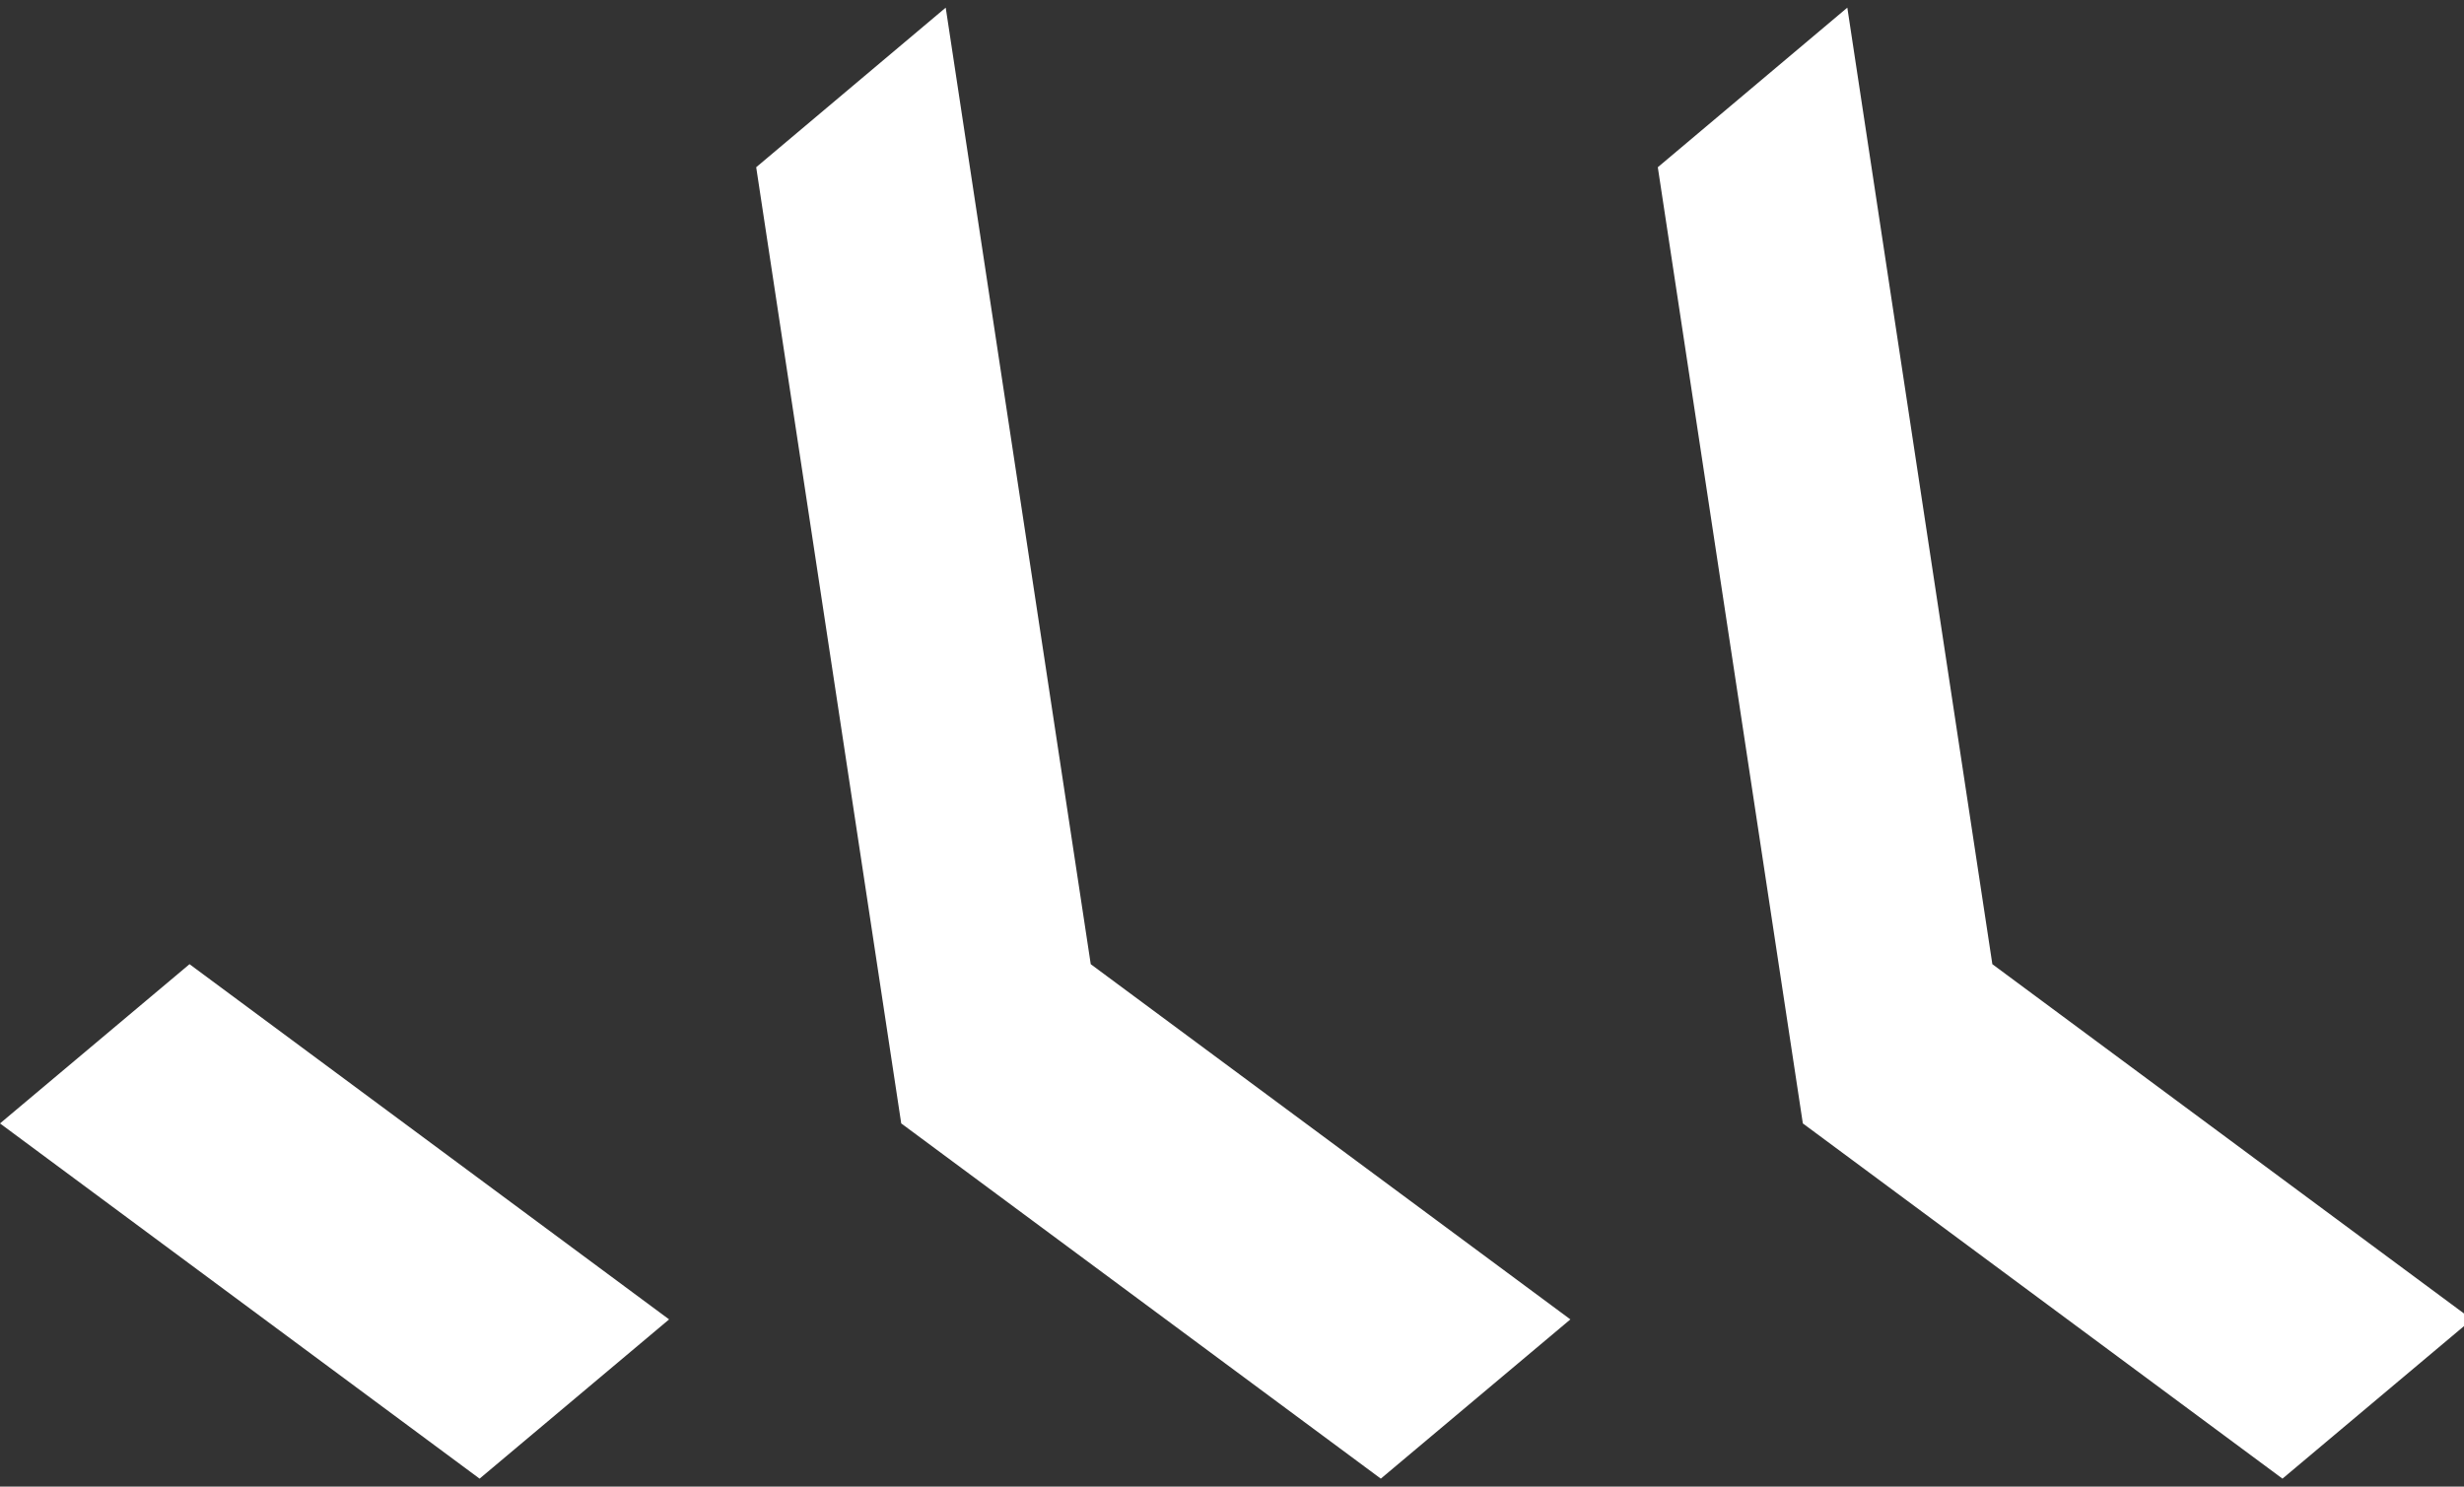
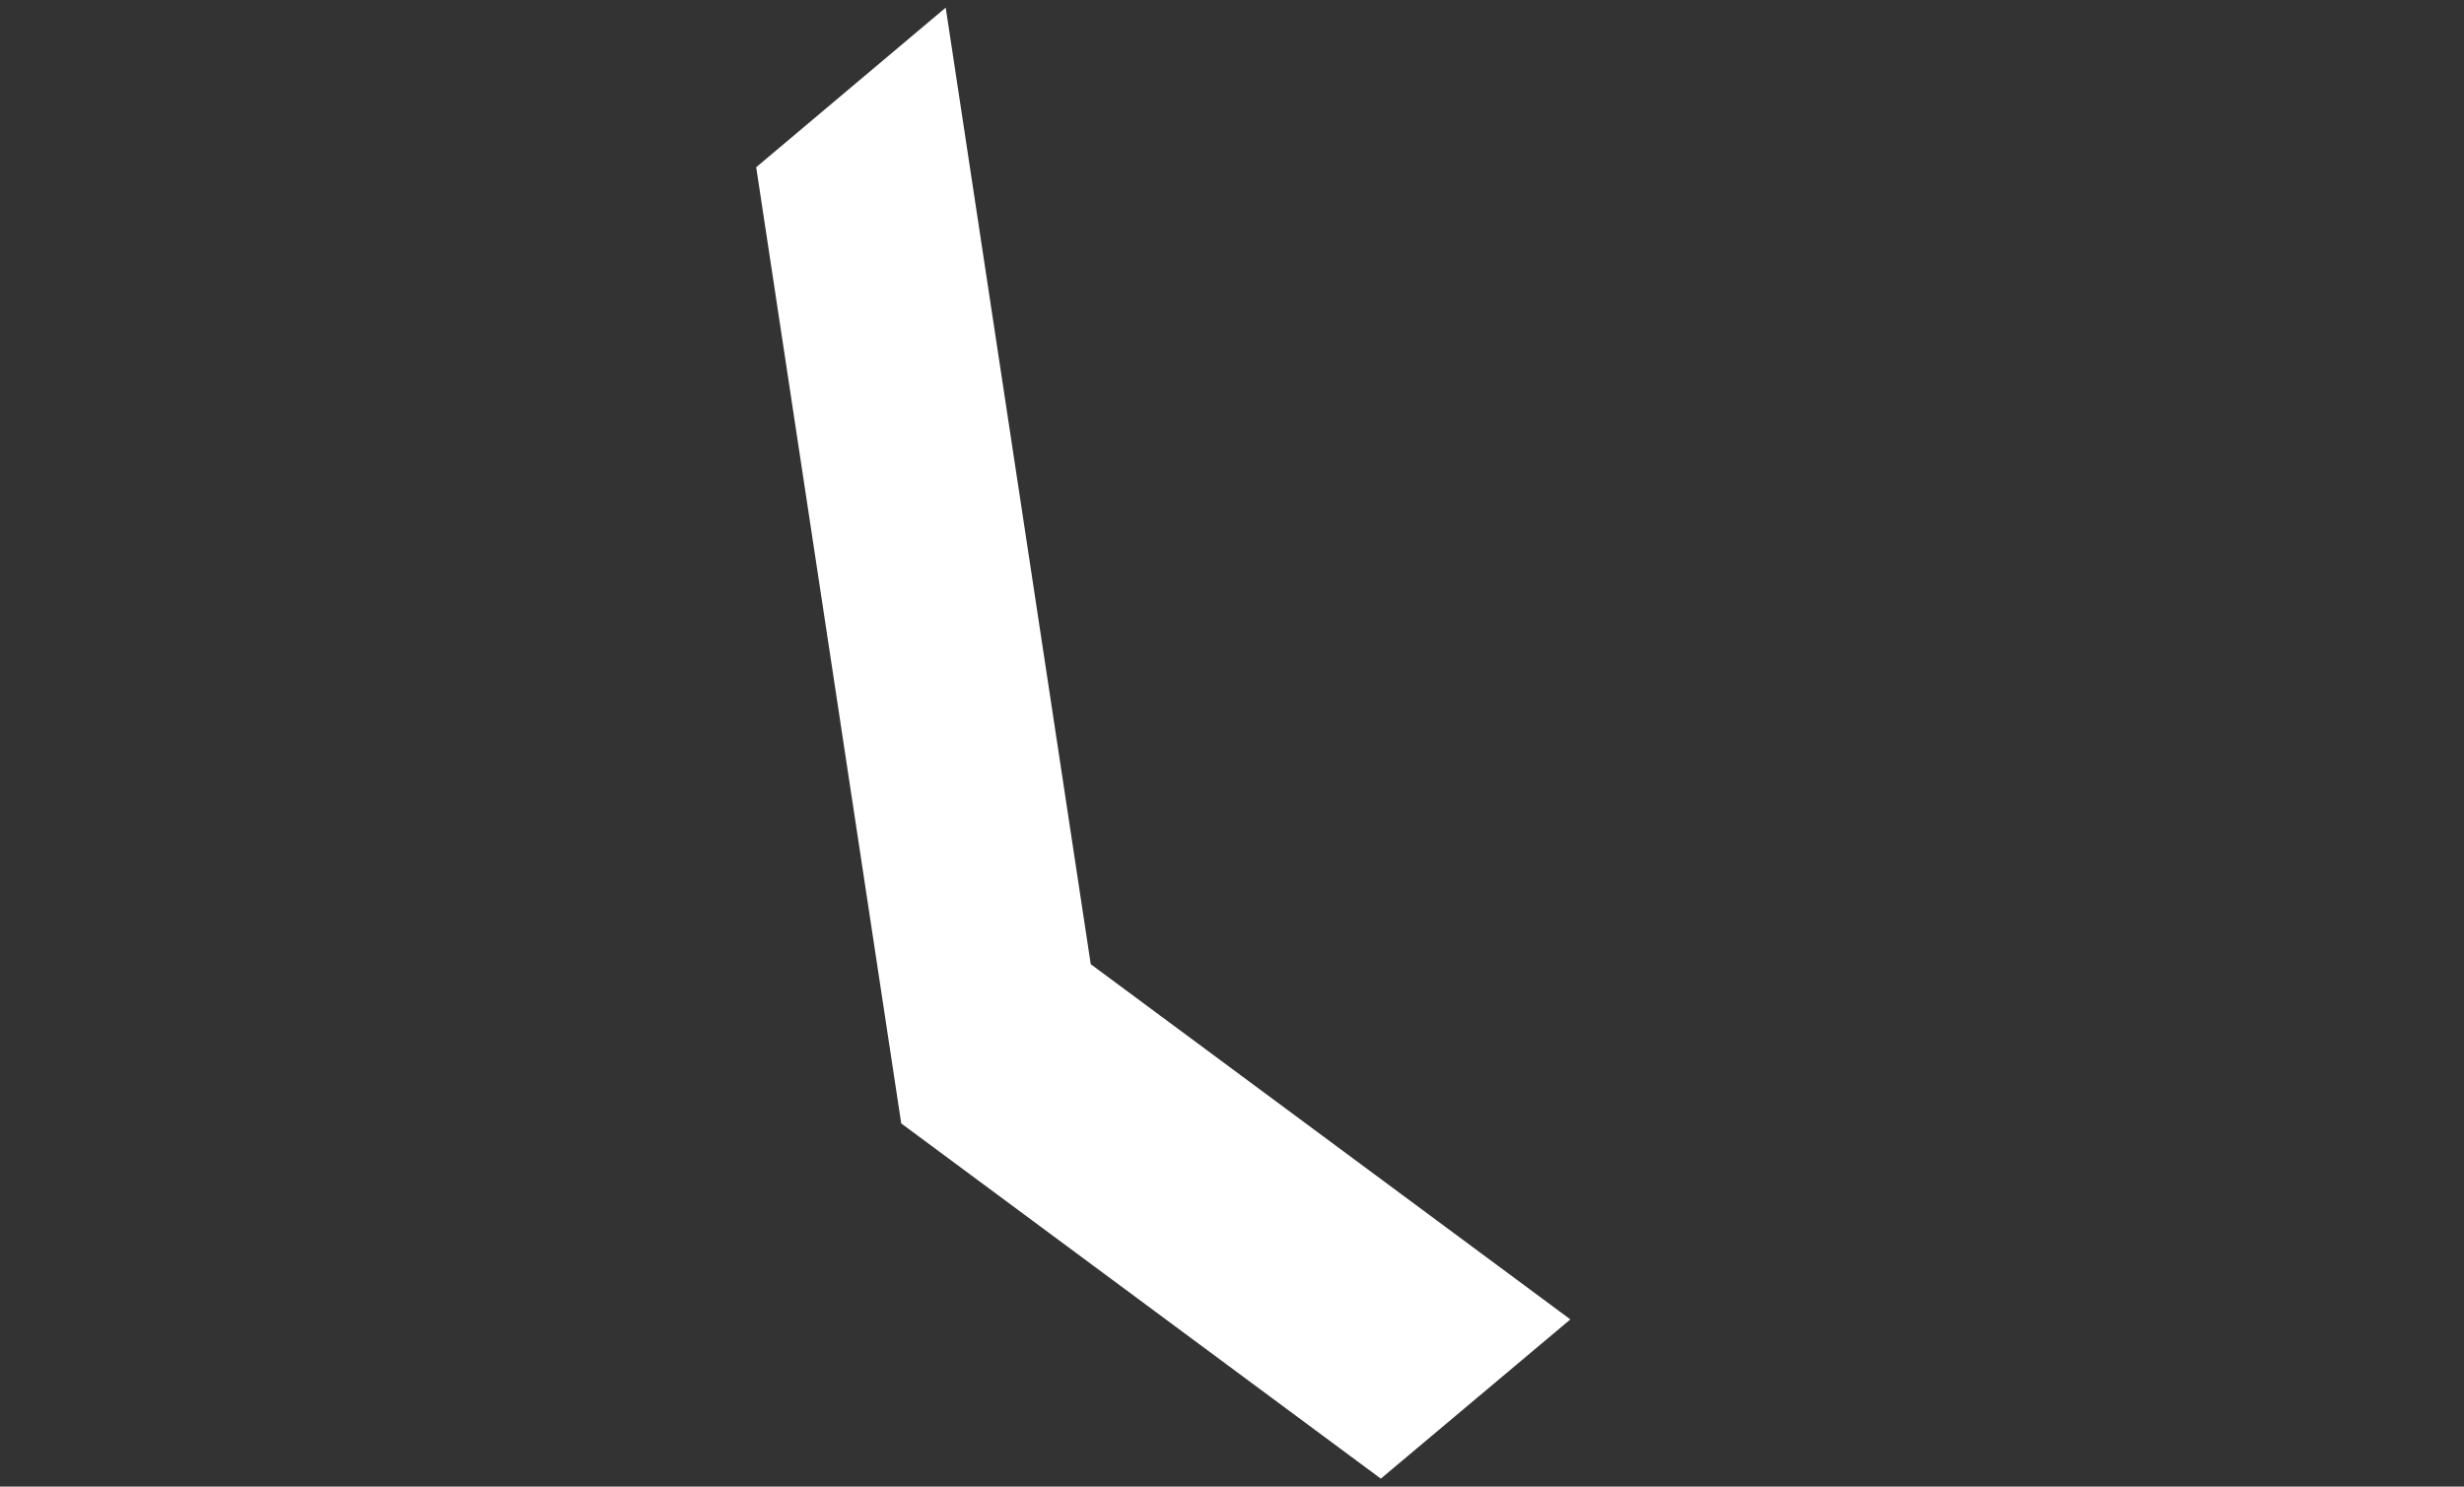
<svg xmlns="http://www.w3.org/2000/svg" width="58" height="35" viewBox="0 0 58 35" fill="none">
  <rect x="0" y="0" width="58" height="35" fill="#333333" stroke="none" />
  <g clip-path="url(#clip0_558_5361)">
    <path d="M21.214 26.449L32.503 34.812L36.965 31.063L25.675 22.7L22.261 0.18L17.8 3.937L21.214 26.449Z" fill="white" />
-     <path d="M0 26.449L11.289 34.812L15.75 31.063L4.461 22.7L0 26.449Z" fill="white" />
-     <path d="M42.437 26.449L53.727 34.812L58.188 31.063L46.898 22.7L43.484 0.18L39.023 3.937L42.437 26.449Z" fill="white" />
  </g>
  <defs>
    <clipPath id="clip0_558_5361">
      <rect width="58" height="35" fill="white" />
    </clipPath>
  </defs>
</svg>